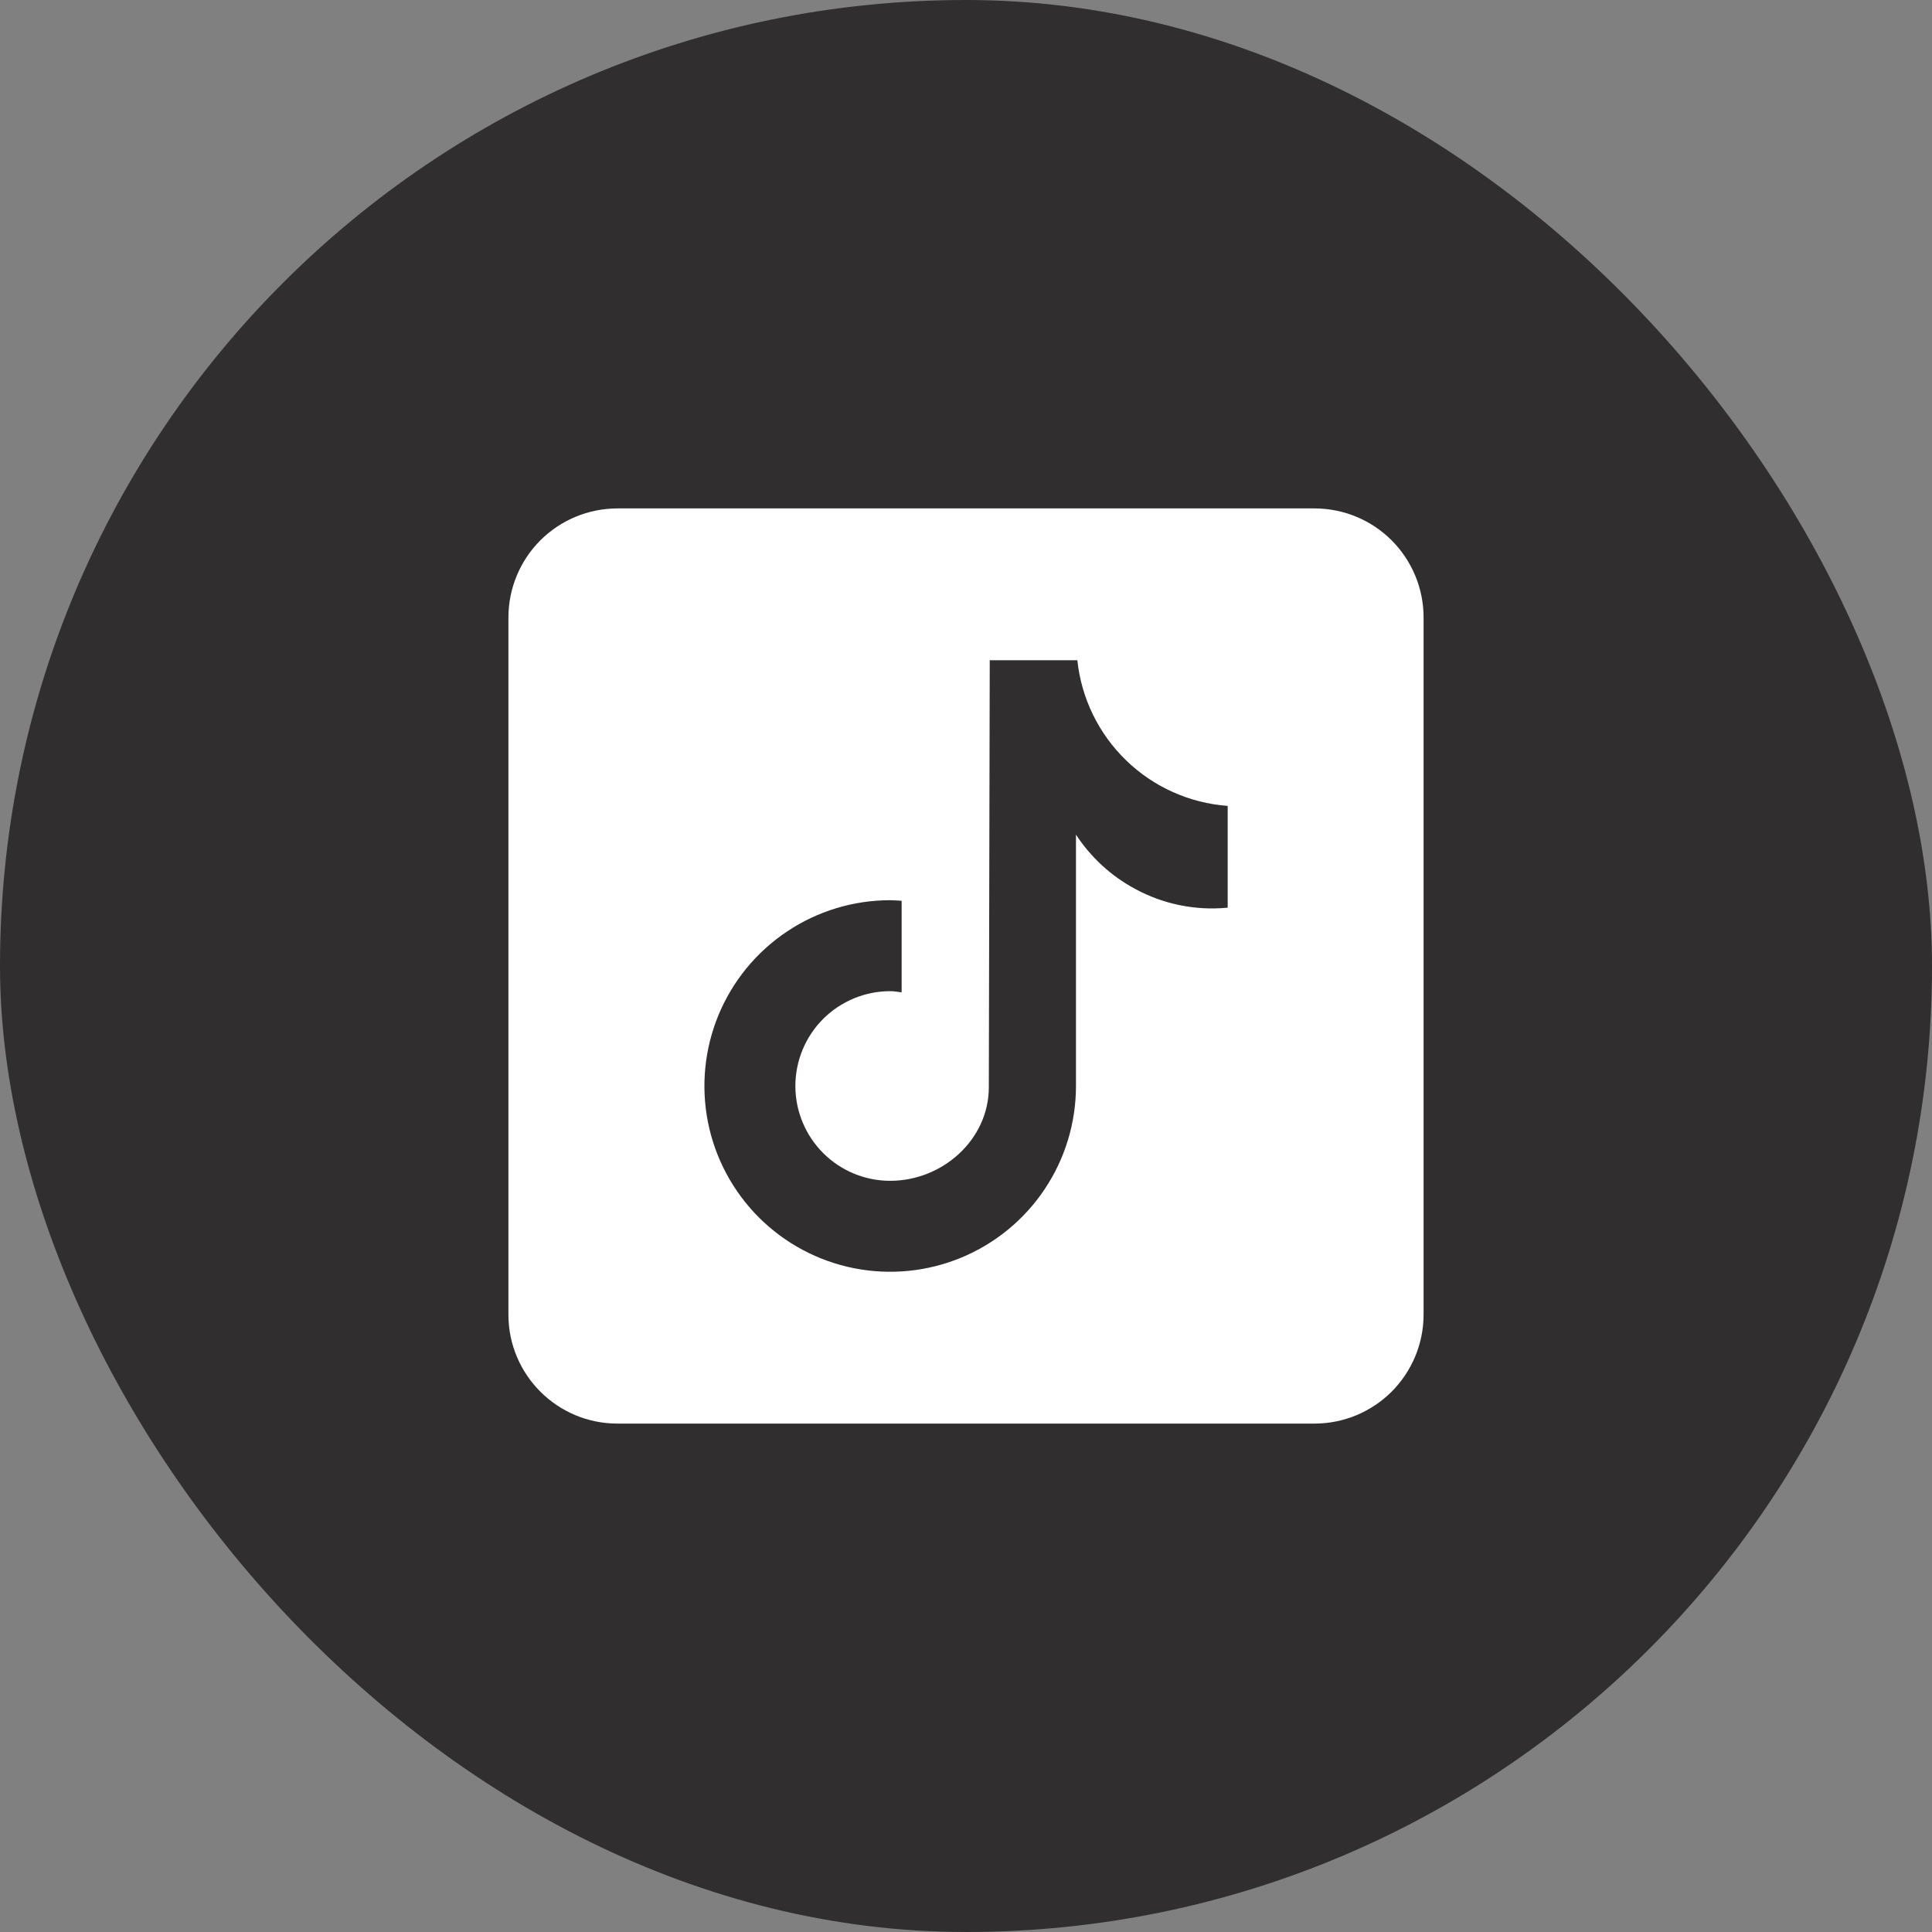
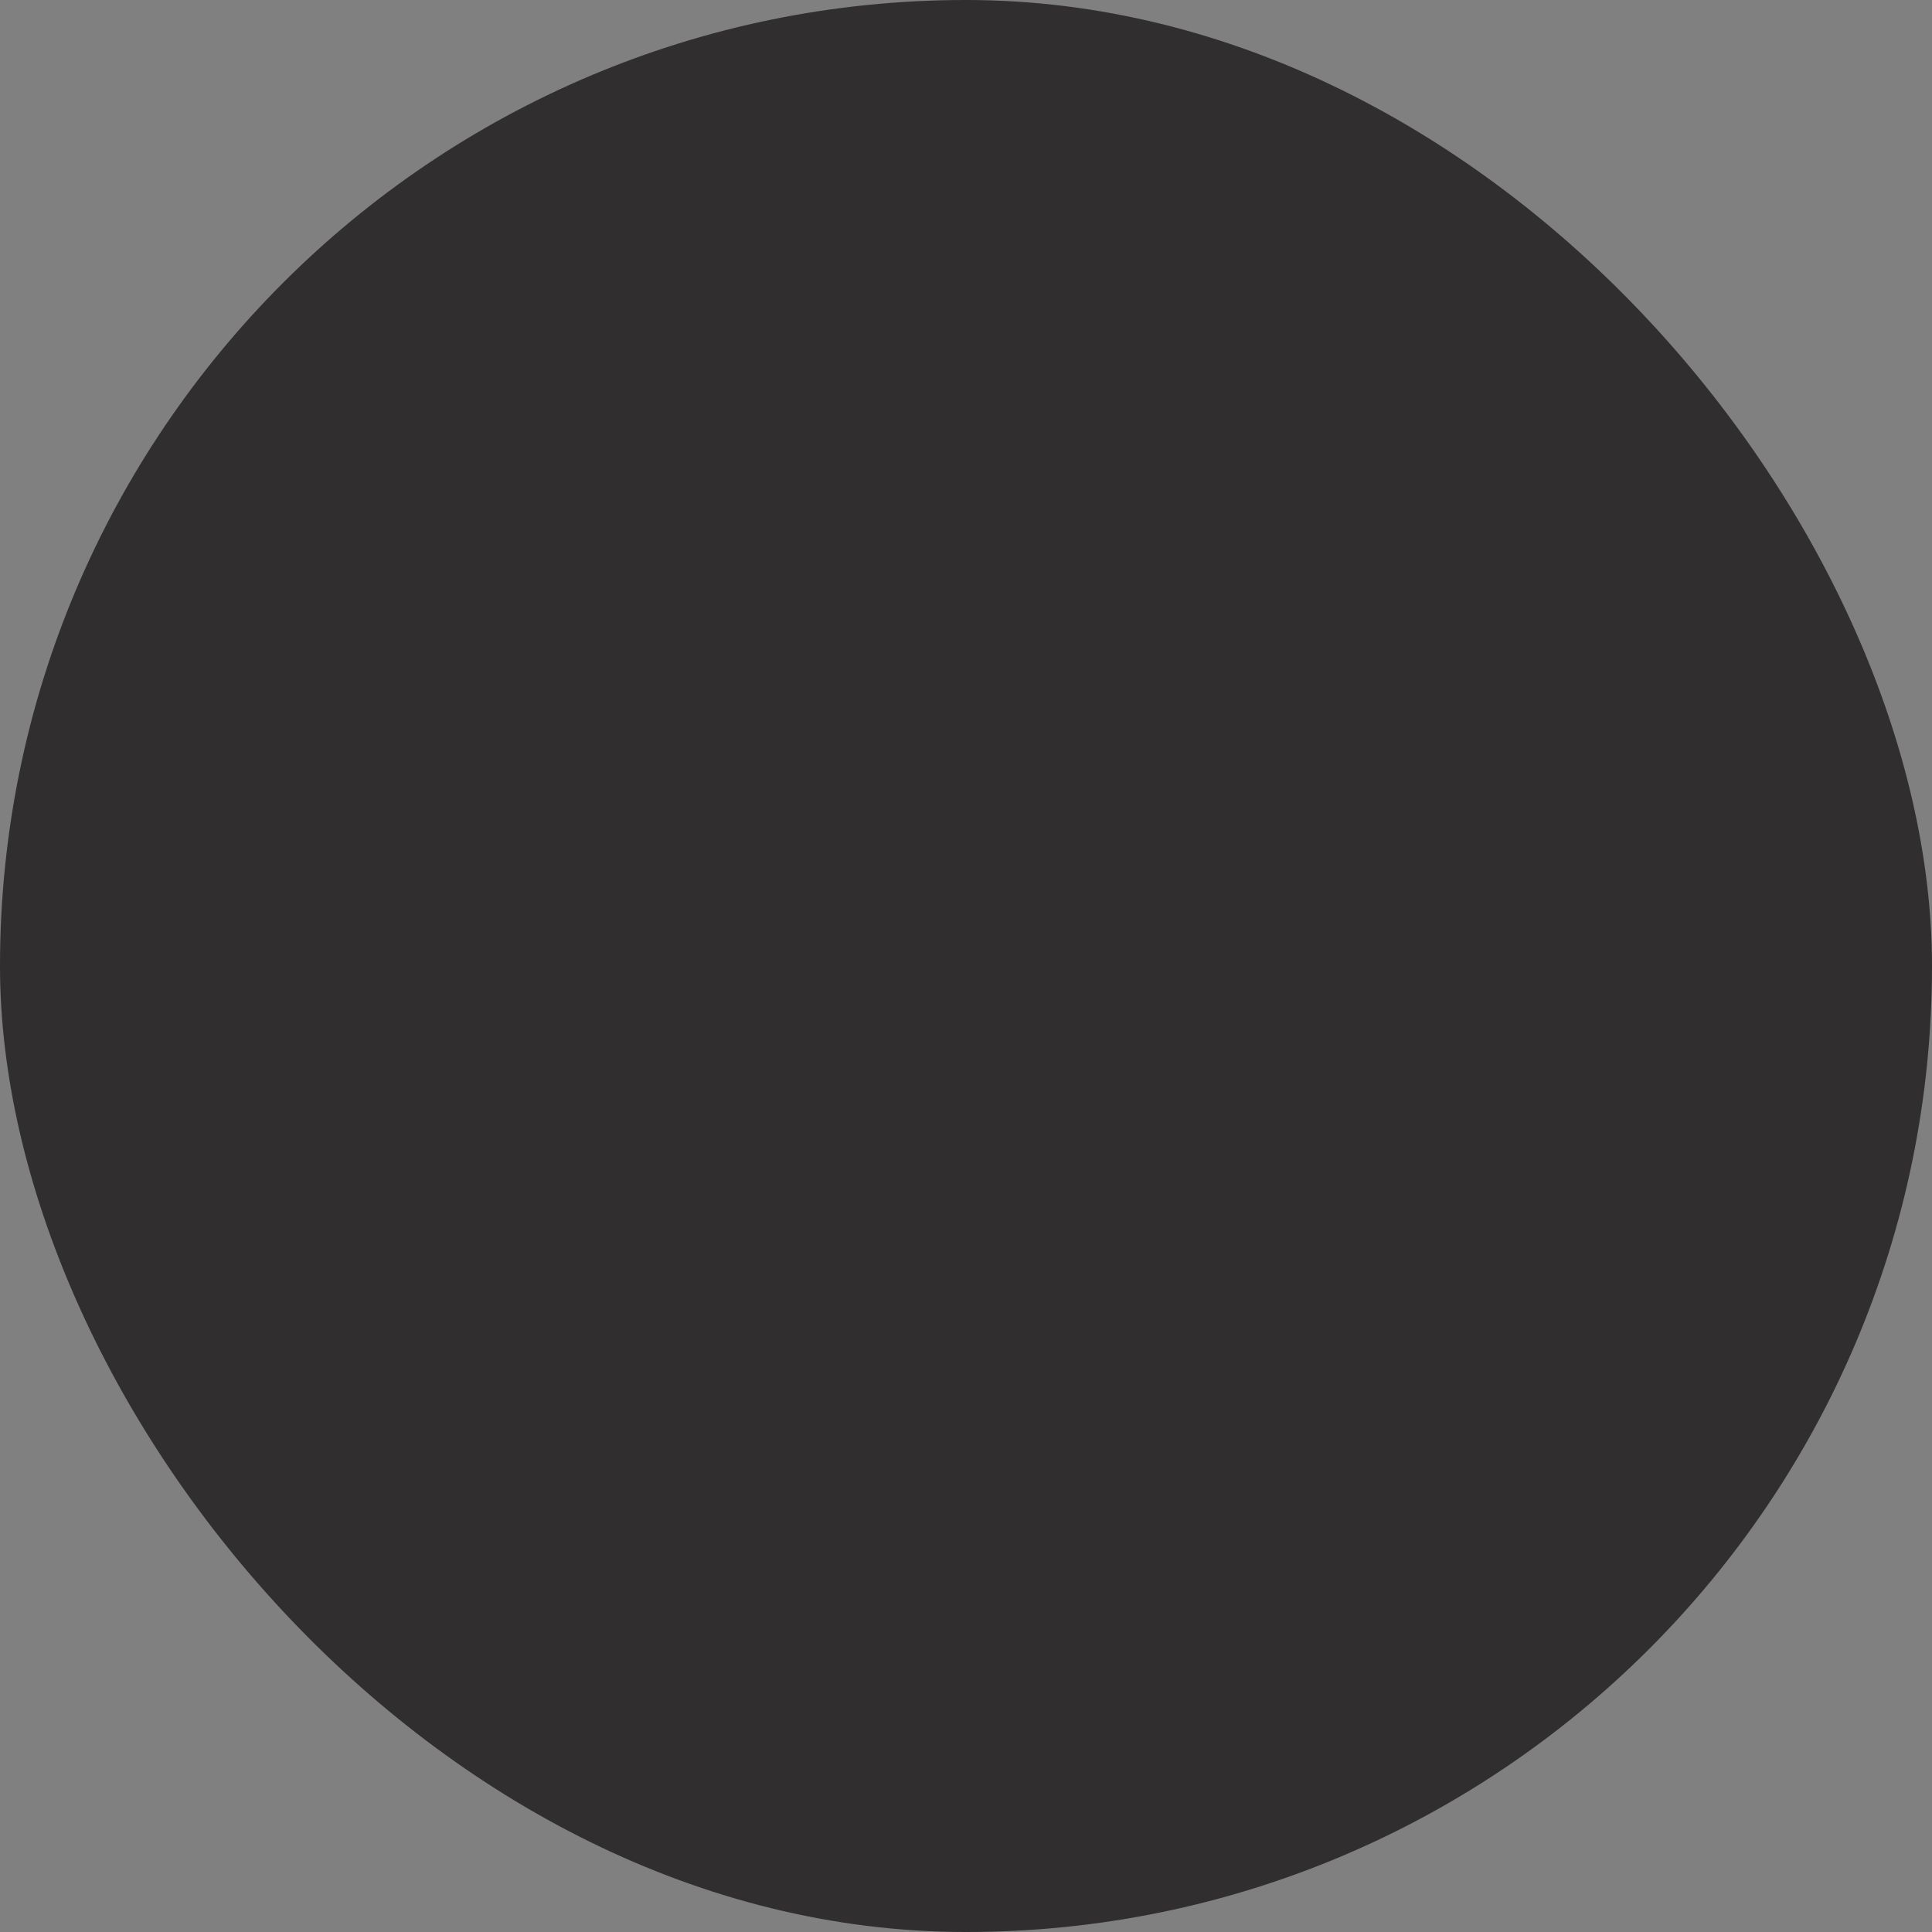
<svg xmlns="http://www.w3.org/2000/svg" width="38" height="38" viewBox="0 0 38 38" fill="none">
  <rect x="0" y="0" width="38" height="38" fill="#808080" stroke="none" />
  <rect width="38" height="38" rx="19" fill="#302E2F" />
-   <path d="M25.857 10H12.143C11.575 10.001 11.03 10.226 10.628 10.628C10.226 11.03 10.001 11.575 10 12.143V25.857C10 27.04 10.961 28 12.143 28H25.857C26.425 28 26.97 27.773 27.372 27.372C27.773 26.97 28 26.425 28 25.857V12.143C28 11.575 27.773 11.03 27.372 10.628C26.97 10.226 26.425 10.001 25.857 10ZM24.145 17.853C23.514 17.914 22.88 17.785 22.323 17.482C21.854 17.229 21.455 16.863 21.163 16.416V21.36C21.163 22.083 20.949 22.789 20.547 23.39C20.146 23.991 19.575 24.459 18.907 24.736C18.24 25.012 17.505 25.085 16.796 24.944C16.087 24.803 15.436 24.455 14.925 23.944C14.414 23.433 14.066 22.782 13.925 22.073C13.784 21.364 13.857 20.629 14.133 19.962C14.41 19.294 14.878 18.723 15.479 18.322C16.08 17.92 16.786 17.706 17.509 17.706C17.585 17.706 17.659 17.713 17.734 17.717V19.518C17.659 19.509 17.586 19.495 17.509 19.495C17.014 19.495 16.54 19.692 16.19 20.041C15.841 20.391 15.644 20.865 15.644 21.36C15.644 21.855 15.841 22.329 16.19 22.679C16.54 23.029 17.014 23.225 17.509 23.225C18.539 23.225 19.449 22.414 19.449 21.384L19.467 12.986H21.19C21.269 13.734 21.608 14.431 22.149 14.955C22.689 15.479 23.396 15.796 24.147 15.851V17.853" fill="white" />
</svg>